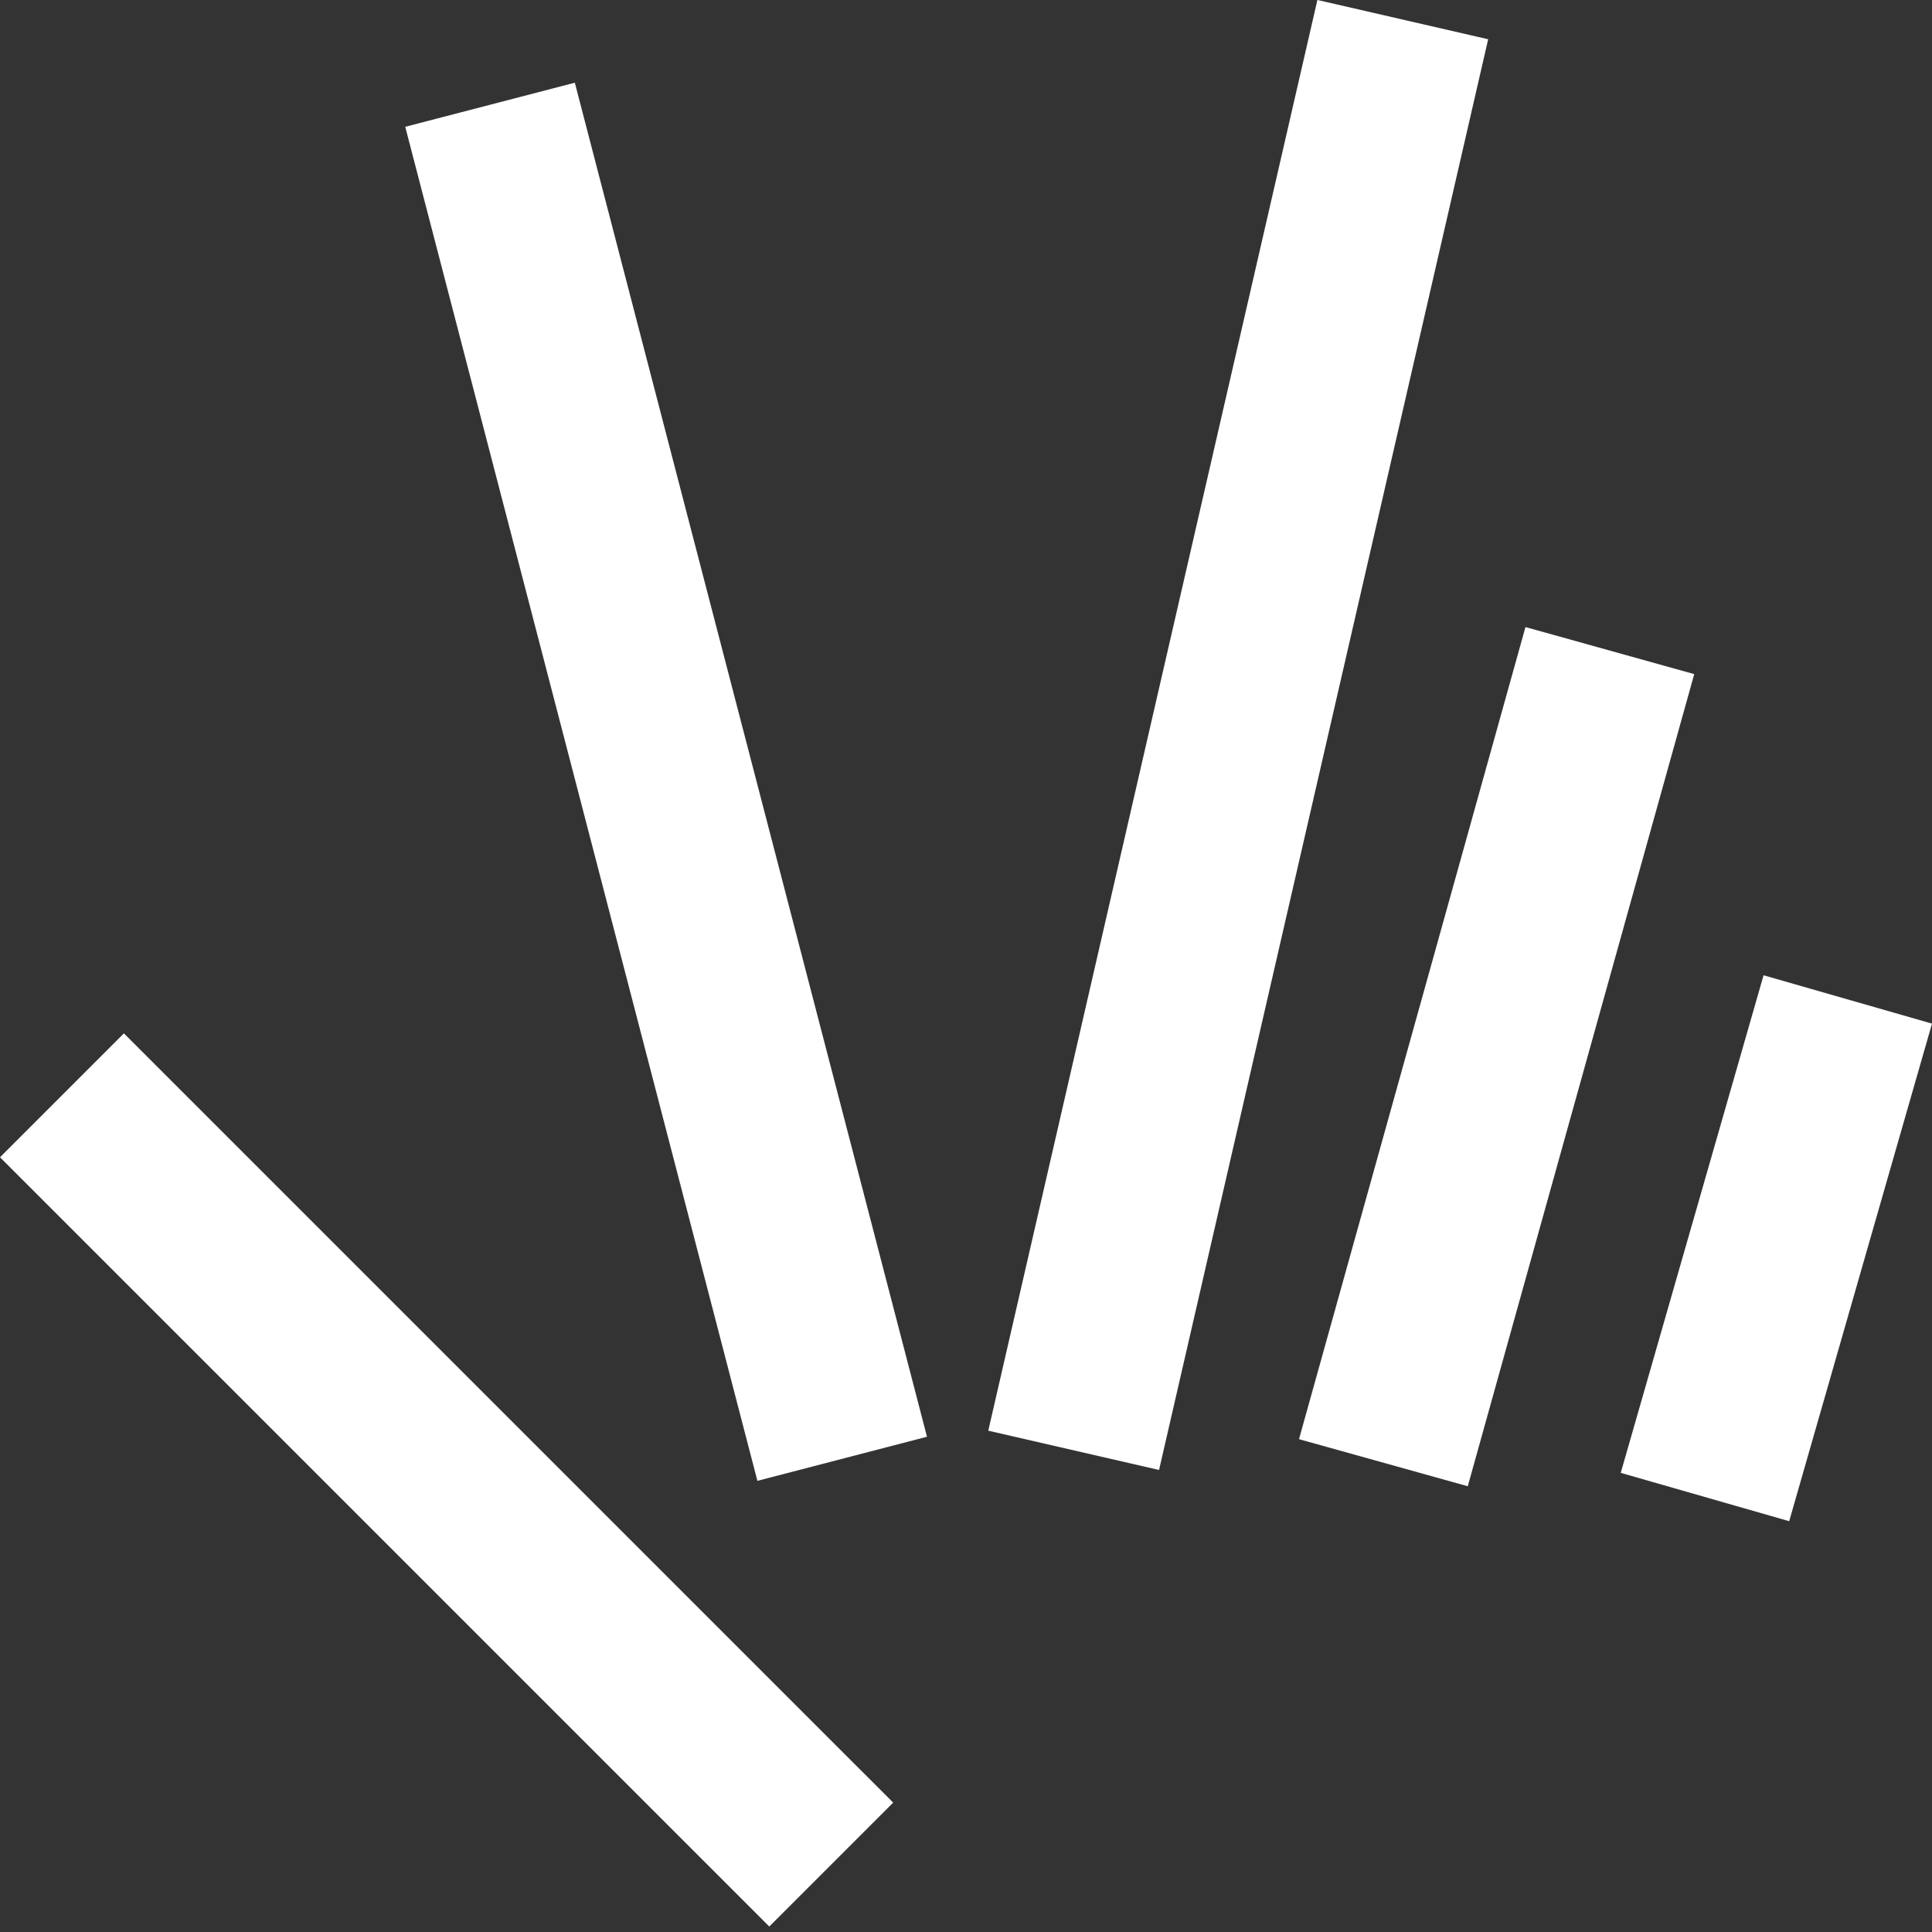
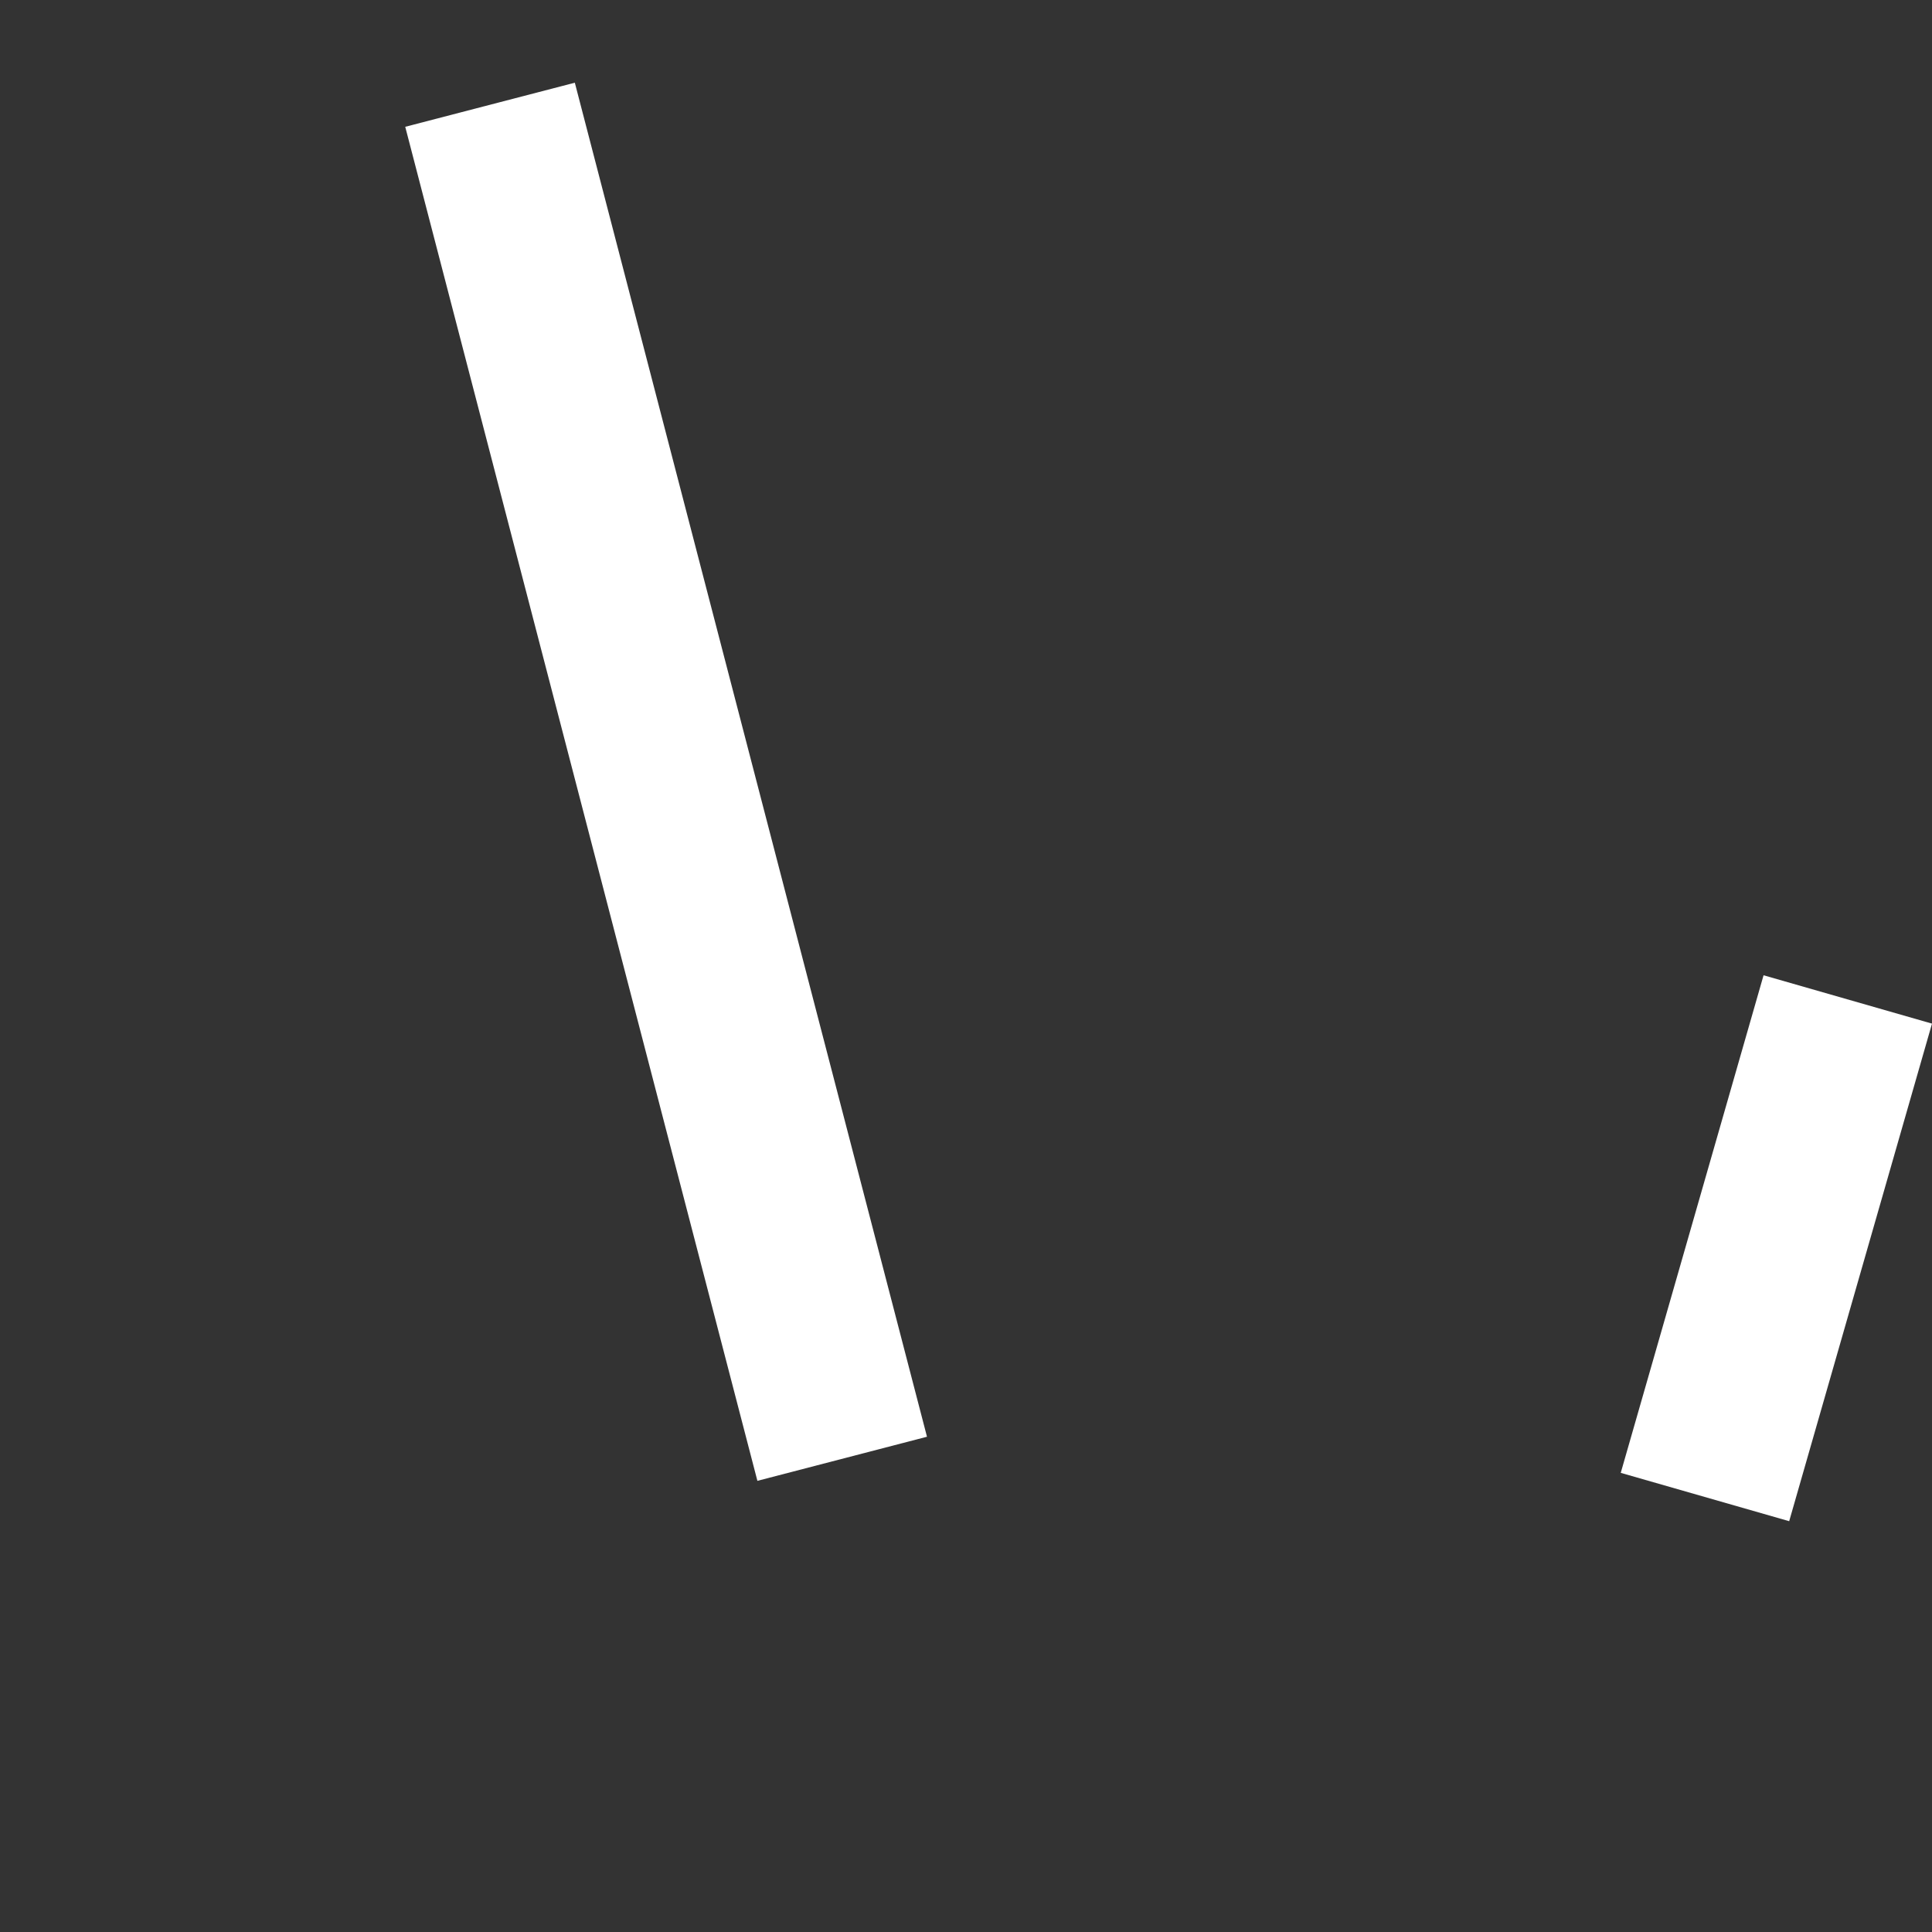
<svg xmlns="http://www.w3.org/2000/svg" width="104" height="104" viewBox="0 0 104 104" fill="none">
  <rect x="0" y="0" width="104" height="104" fill="#333333" stroke="none" />
  <path d="M94.933 52.499L87.245 79.284L96.312 81.886L104 55.102L94.933 52.499Z" fill="white" />
-   <path d="M82.116 33.755L69.925 77.471L79.01 80.005L91.201 36.288L82.116 33.755Z" fill="white" />
-   <path d="M70.916 -0.002L53.199 77.014L62.392 79.129L80.109 2.113L70.916 -0.002Z" fill="white" />
  <path d="M30.943 4.452L21.814 6.826L40.771 79.714L49.9 77.34L30.943 4.452Z" fill="white" />
-   <path d="M6.67 55.626L0 62.296L41.41 103.705L48.08 97.035L6.67 55.626Z" fill="white" />
</svg>